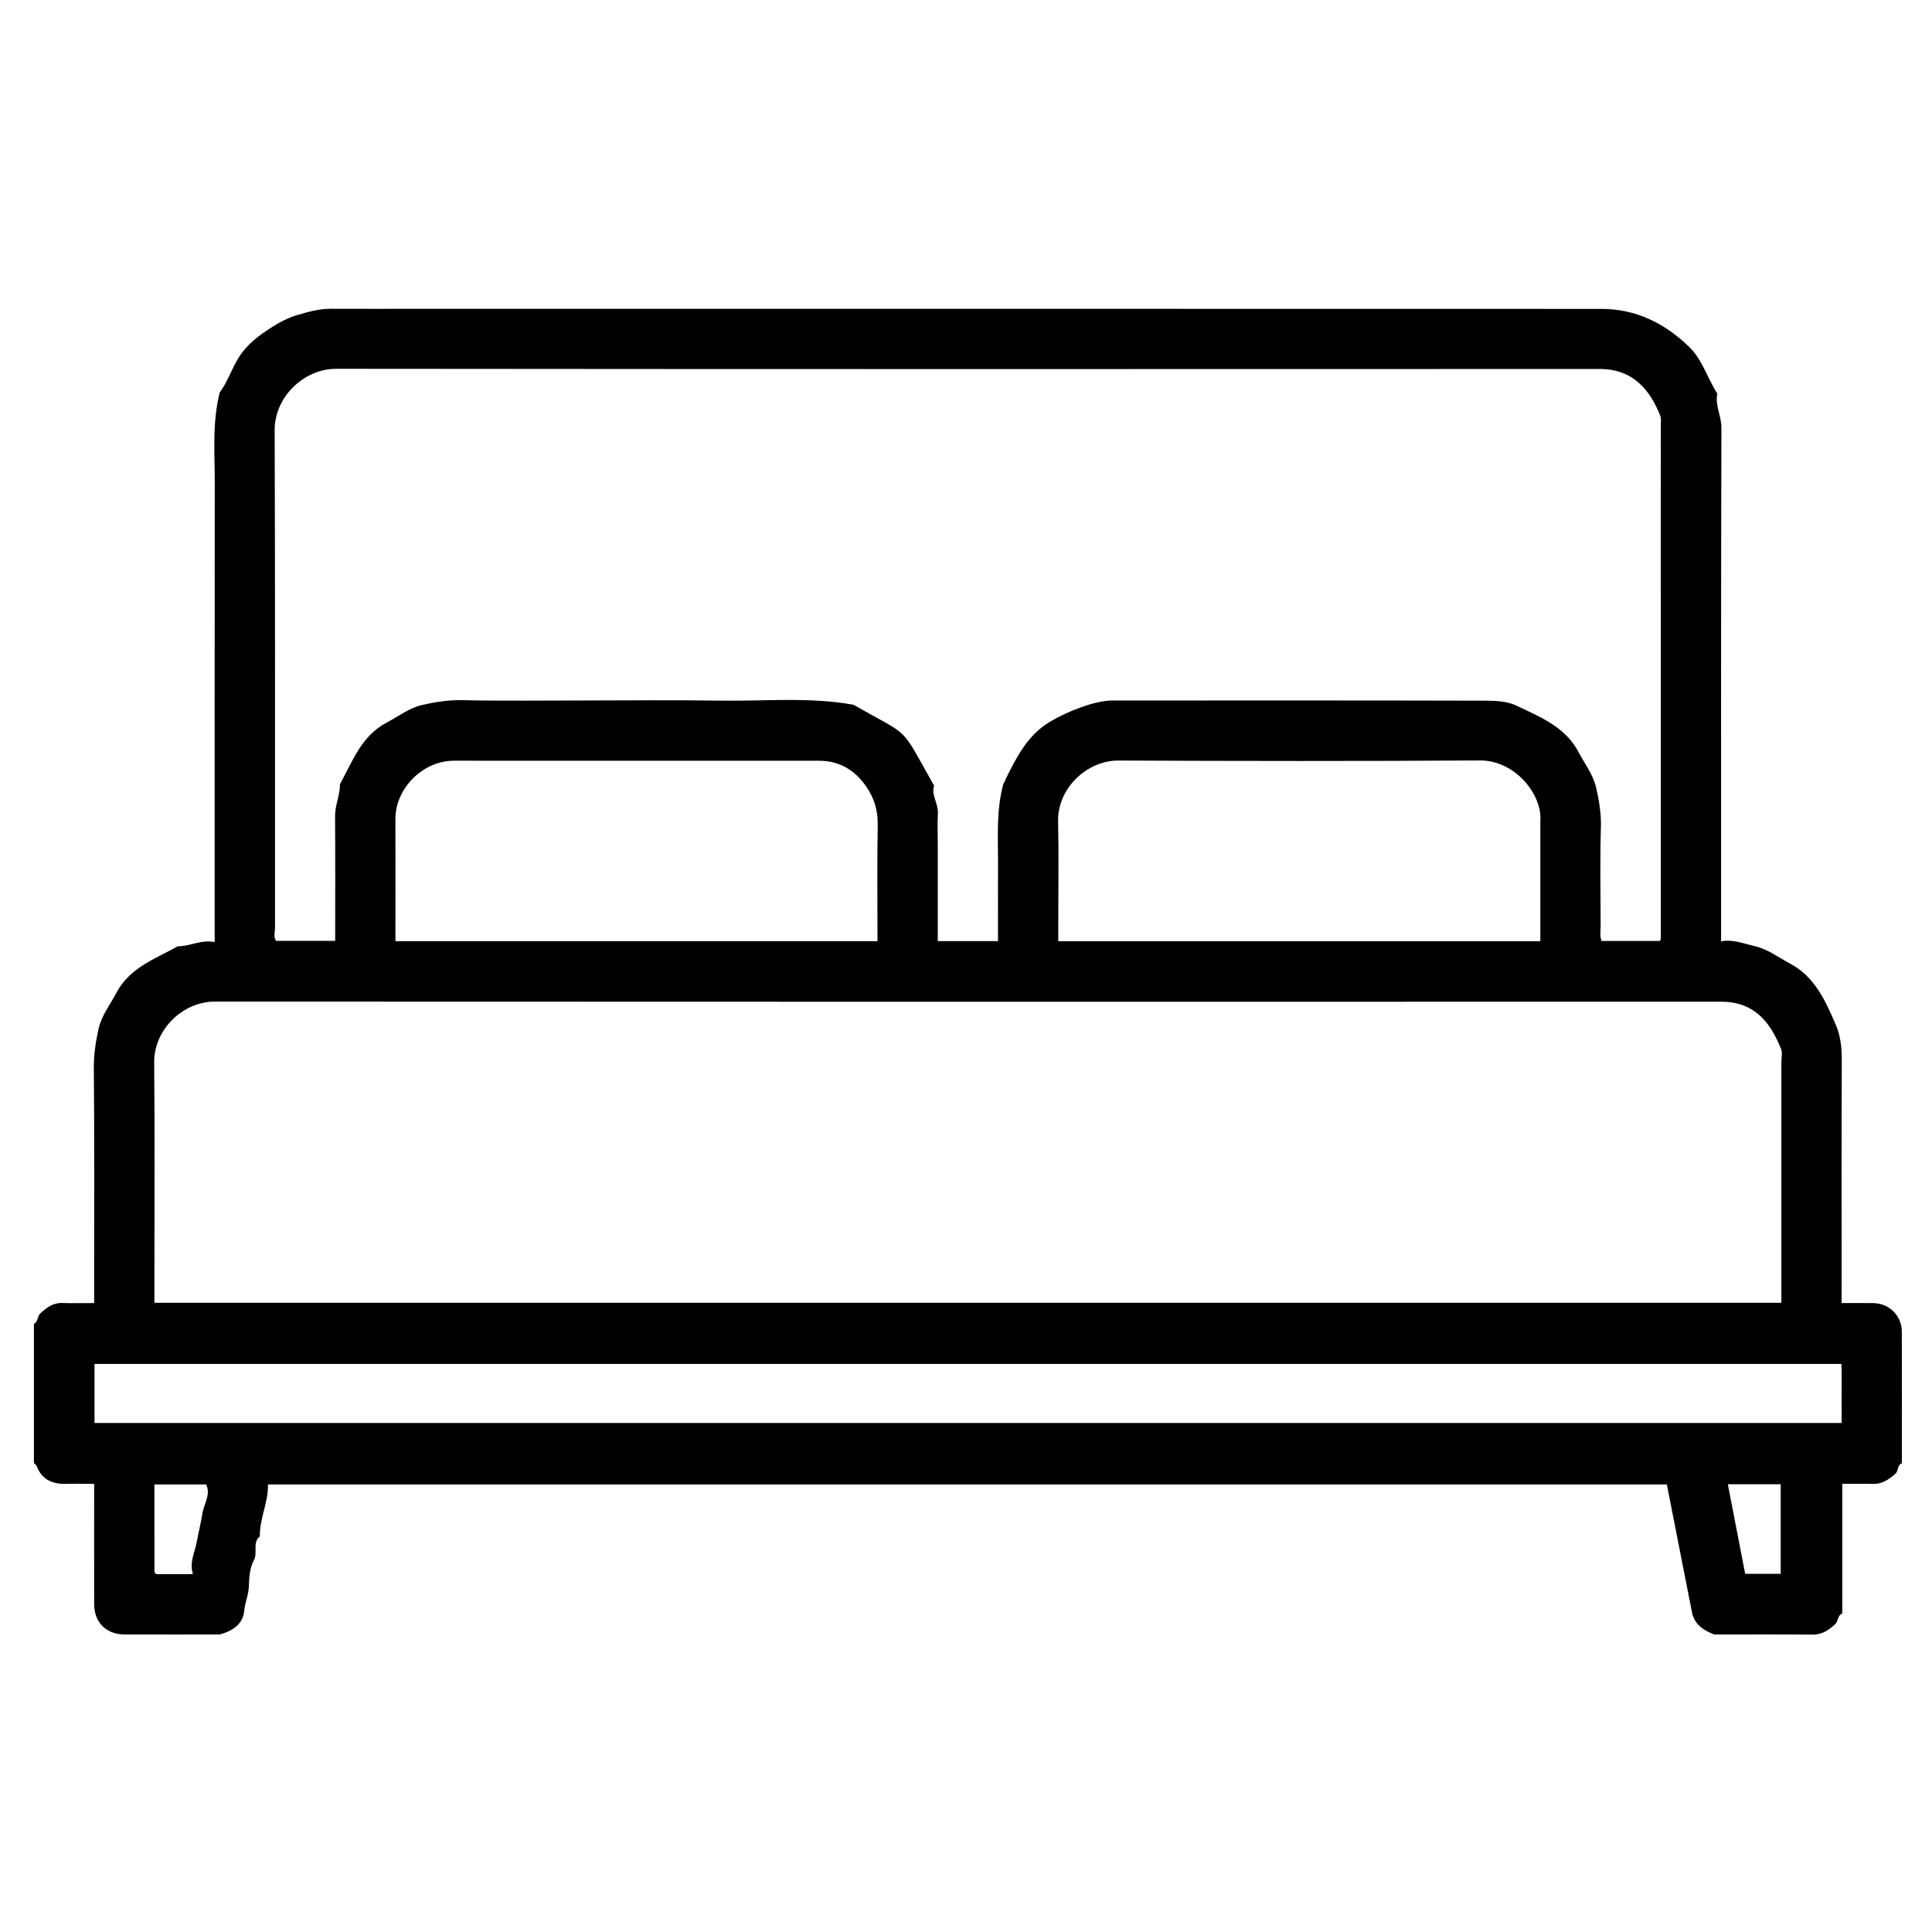
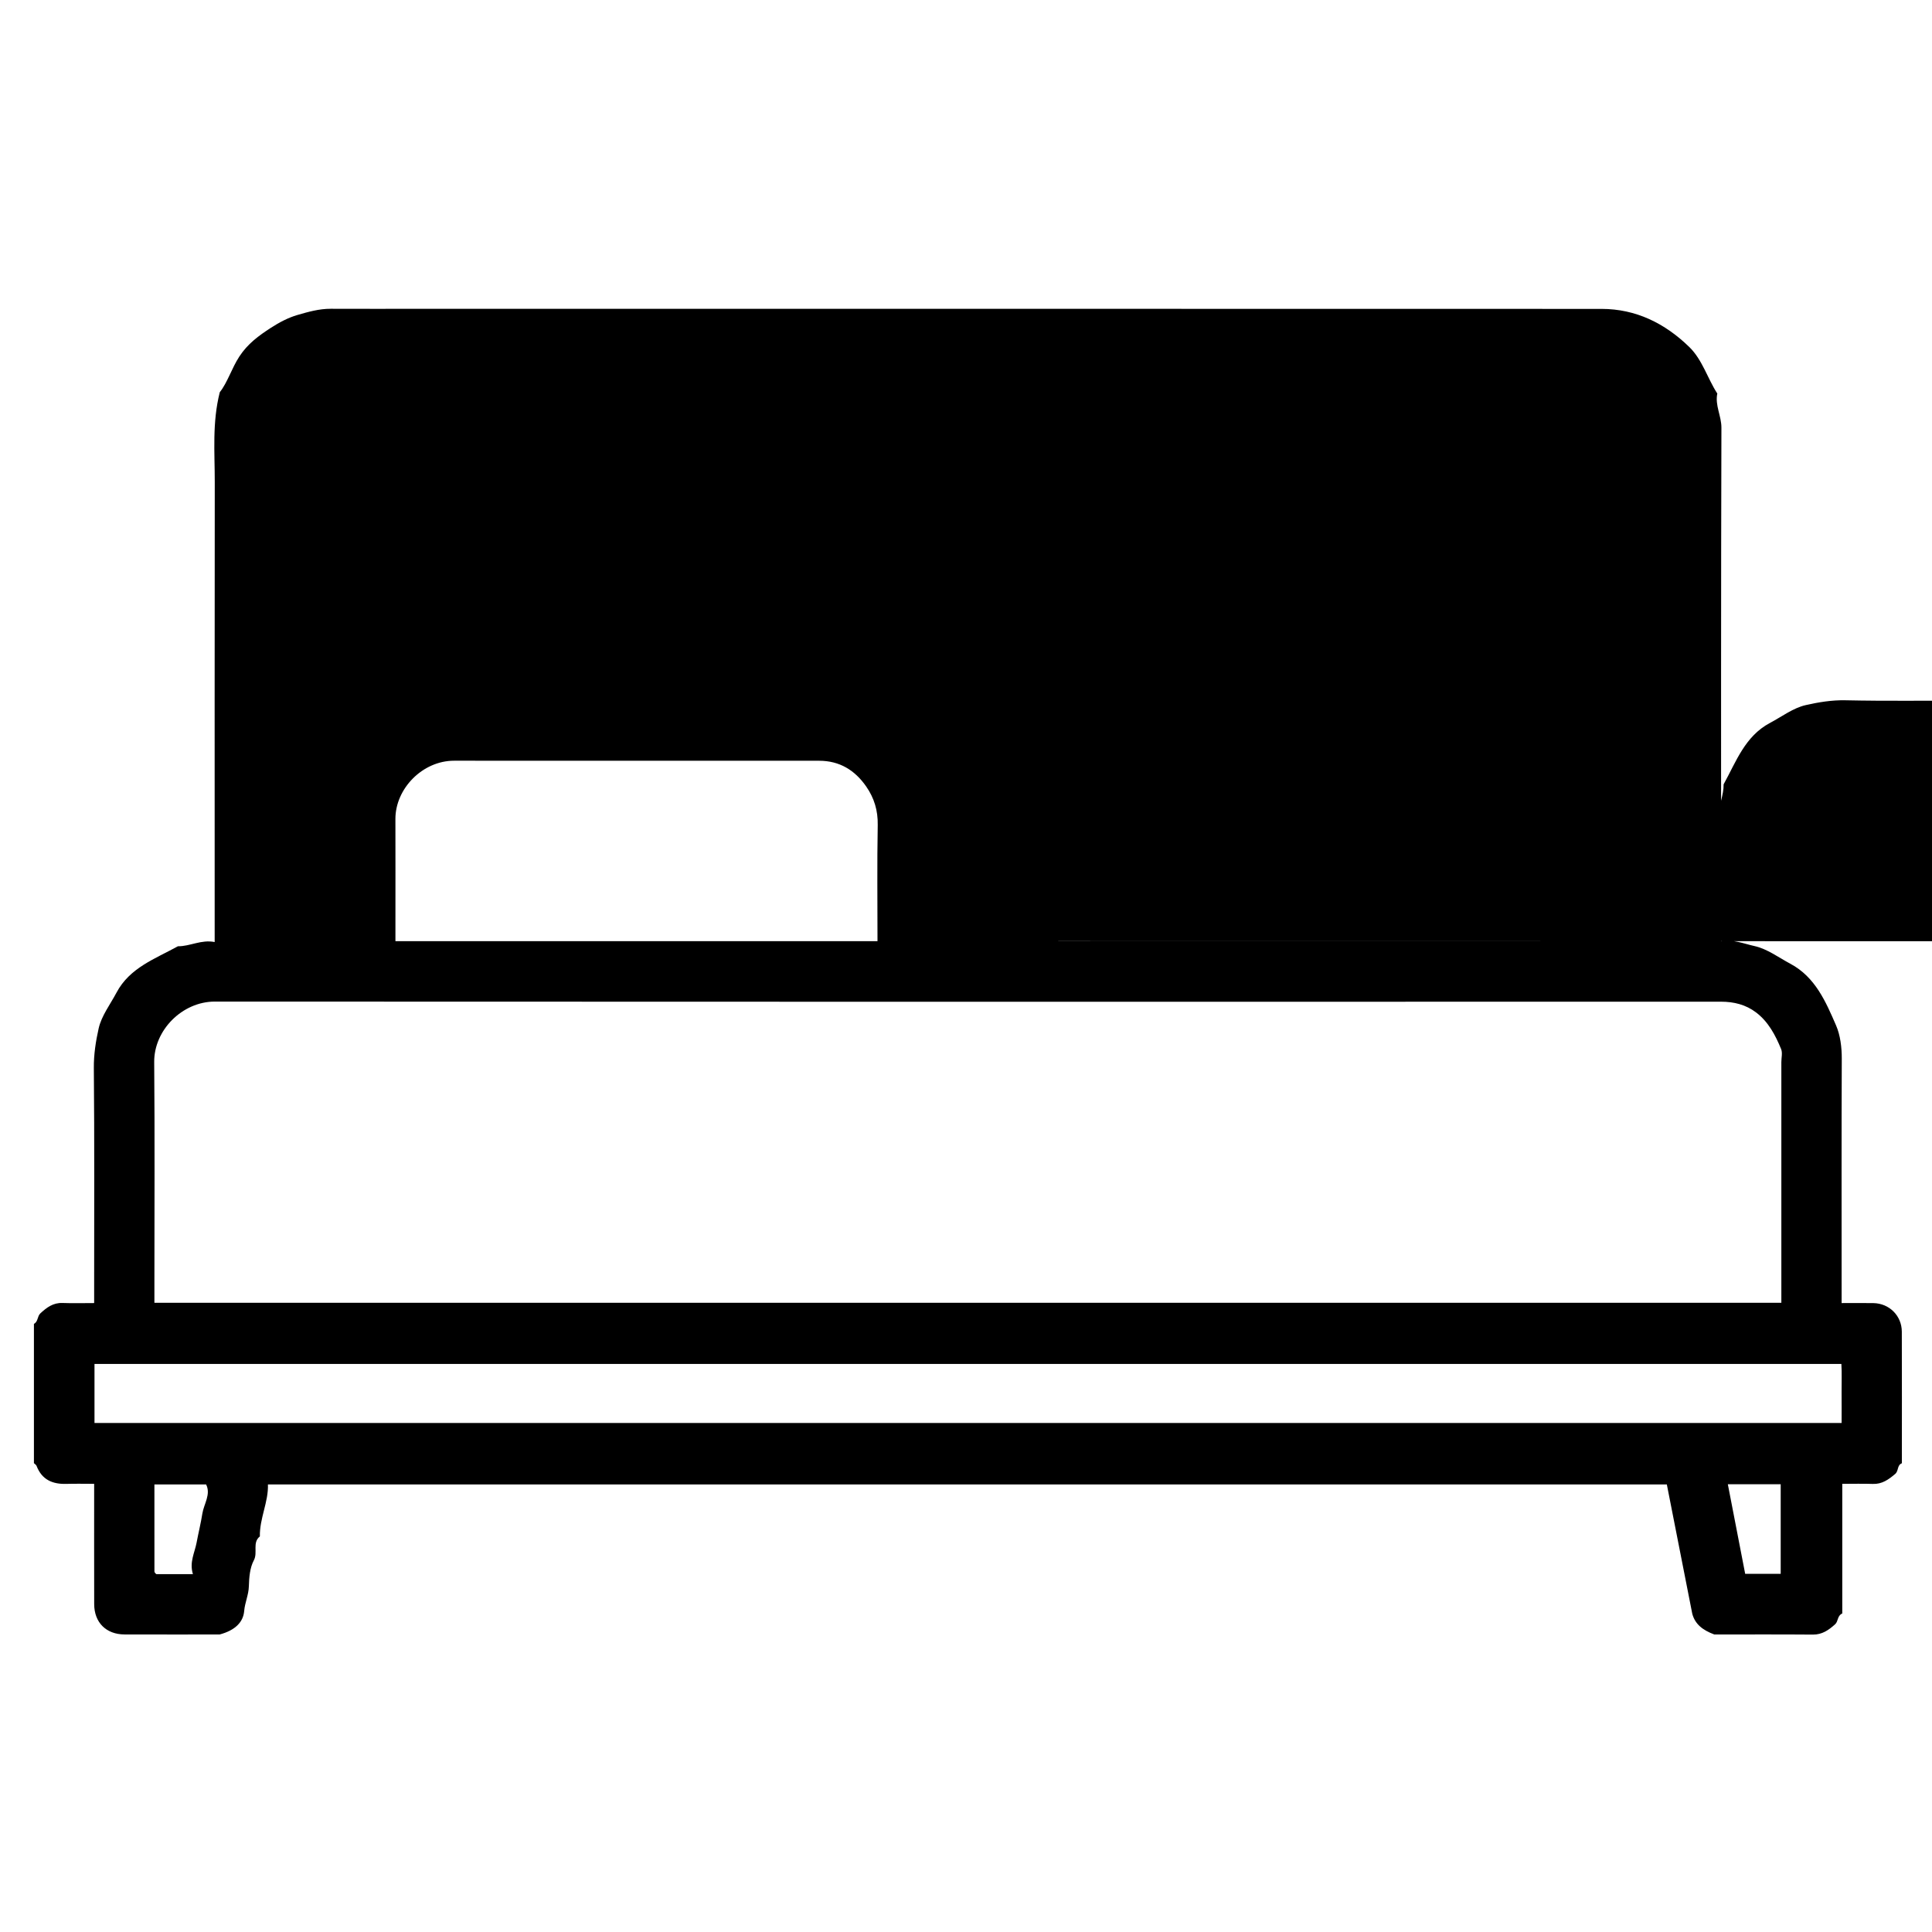
<svg xmlns="http://www.w3.org/2000/svg" id="a" viewBox="0 0 384 384">
-   <path d="M43.68,77.961c1.558-1.962,2.341-4.71,3.879-7.081,1.662-2.562,3.893-4.176,6.273-5.719,1.635-1.06,3.429-2.016,5.286-2.555,2.136-.62,4.323-1.242,6.61-1.233,5.738,.023,11.475,.008,17.213,.008,78.458,0,156.915-.008,235.373,.015,6.856,.002,12.605,2.875,17.427,7.556,2.634,2.557,3.618,6.237,5.587,9.267-.491,2.348,.824,4.448,.817,6.798-.095,32.68-.064,65.36-.064,98.041v4.043c2.332-.47,4.49,.465,6.649,.94,2.51,.552,4.774,2.262,7.12,3.515,4.948,2.643,7.041,7.547,9.085,12.262,.836,1.929,1.142,4.333,1.132,6.652-.064,14.843-.032,29.687-.032,44.53v3.996c2.157,0,4.242-.031,6.326,.007,3.149,.057,5.627,2.509,5.639,5.671,.033,8.725,.011,17.451,.011,26.16-.989,.383-.608,1.516-1.332,2.127-1.32,1.115-2.603,2.046-4.443,1.98-1.978-.071-3.961-.016-6.071-.016v25.766c-1.031,.455-.758,1.551-1.431,2.155-1.283,1.151-2.561,2.056-4.414,2.042-6.726-.053-13.453-.021-19.584-.021-2.389-.889-3.813-2.081-4.377-4.083-1.671-8.493-3.353-17.048-5.064-25.743H53.252c.133,3.454-1.668,6.726-1.603,10.333-1.557,1.256-.355,3.183-1.197,4.755-.795,1.484-.939,3.42-.989,5.168-.049,1.707-.788,3.216-.932,4.916-.184,2.164-1.756,3.825-4.876,4.653-5.686,0-12.292,.016-18.898-.006-3.657-.012-6.027-2.376-6.036-6.028-.021-7.854-.006-15.708-.006-23.908-1.842,0-3.672-.046-5.499,.011-2.775,.086-4.901-.824-5.951-3.583-.081-.213-.34-.358-.522-.539v-27.684c.853-.424,.636-1.491,1.286-2.094,1.264-1.17,2.545-2.129,4.404-2.057,1.985,.077,3.975,.017,6.281,.017v-3.293c0-14.469,.071-28.939-.063-43.407-.025-2.713,.391-5.366,.958-7.89,.564-2.509,2.3-4.759,3.546-7.11,2.633-4.968,7.698-6.726,12.207-9.217,2.406,.033,4.598-1.369,7.306-.841v-3.85c0-29.187-.021-58.374,.018-87.561,.008-5.885-.537-11.804,.996-17.863Zm154.682,109.097c0-5.414-.016-10.527,.005-15.64,.021-5.141-.388-10.306,1.071-15.675-.198,.198-.112,.107-.021,.022,.274-.254,.321-.62,.473-.924,2.164-4.336,4.28-8.648,8.713-11.333,3.428-2.075,8.991-4.273,12.456-4.275,24.822-.009,49.644-.027,74.465,.036,1.99,.005,4.189,.158,5.926,.996,4.633,2.237,9.613,4.167,12.247,9.132,1.247,2.35,2.964,4.603,3.541,7.113,.58,2.522,1.033,5.173,.953,7.891-.192,6.48-.073,12.97-.05,19.456,.004,1.08-.214,2.197,.185,3.165h11.57c.107-.213,.204-.316,.204-.419,.007-34.052,.007-68.104,.002-102.156,0-.61,.098-1.283-.116-1.822-1.966-4.948-5.268-9.289-12.037-9.287-83.696,.025-167.392,.045-251.087-.04-6.49-.007-12.293,5.615-12.27,12.212,.115,32.929,.049,65.859,.072,98.788,0,.941-.357,1.968,.216,2.701h11.741c0-8.35,.038-16.568-.025-24.785-.017-2.19,1.008-4.177,.971-6.344,2.489-4.51,4.25-9.573,9.217-12.206,2.351-1.246,4.601-2.976,7.111-3.545,2.523-.572,5.174-1.016,7.891-.957,8.104,.177,16.214,.063,24.322,.063,8.981,0,17.963-.115,26.942,.032,8.866,.145,17.77-.783,26.607,.821,11.606,6.655,8.991,3.663,16.01,16.102-.636,1.802,.841,3.489,.745,5.447-.104,2.115-.023,4.24-.023,6.36v19.068h11.977Zm155.696,71.879v-47.83c0-.873,.261-1.854-.047-2.6-1.137-2.762-2.533-5.424-4.98-7.279-2.036-1.543-4.396-2.134-6.975-2.133-99.784,.02-199.568,.033-299.352-.022-6.473-.004-12.111,5.68-12.056,12.021,.127,14.717,.041,29.436,.041,44.154v3.69H354.058ZM18.781,282.824H366.035c0-2.1,.014-4.079-.004-6.058-.017-1.939,.075-3.888-.043-5.672H18.781v11.73Zm155.628-95.758c0-7.881-.093-15.485,.047-23.084,.053-2.883-.7-5.371-2.298-7.67-2.258-3.248-5.301-5.104-9.337-5.105-24.187-.004-48.375,.009-72.562-.009-6.305-.005-11.685,5.575-11.668,11.585,.02,6.857,.005,13.714,.005,20.572v3.711h95.813Zm131.743,.012v-23.504c0-.125-.009-.25,.001-.374,.42-5.234-4.987-12.1-11.996-12.055-23.937,.156-47.876,.121-71.814,.019-6.441-.028-12.178,5.66-12.038,12.027,.149,6.729,.033,13.464,.033,20.197v3.69h95.813ZM38.344,312.879c-.737-2.385,.364-4.3,.729-6.261,.354-1.9,.858-3.927,1.15-5.8,.293-1.877,1.744-3.82,.74-5.772h-10.273c0,5.841,0,11.56,.005,17.28,0,.107,.065,.226,.13,.316,.07,.096,.178,.166,.257,.236h7.261Zm315.583-.066v-17.812h-10.508c1.162,6,2.297,11.862,3.449,17.812h7.059Z" />
+   <path d="M43.68,77.961c1.558-1.962,2.341-4.71,3.879-7.081,1.662-2.562,3.893-4.176,6.273-5.719,1.635-1.06,3.429-2.016,5.286-2.555,2.136-.62,4.323-1.242,6.61-1.233,5.738,.023,11.475,.008,17.213,.008,78.458,0,156.915-.008,235.373,.015,6.856,.002,12.605,2.875,17.427,7.556,2.634,2.557,3.618,6.237,5.587,9.267-.491,2.348,.824,4.448,.817,6.798-.095,32.68-.064,65.36-.064,98.041v4.043c2.332-.47,4.49,.465,6.649,.94,2.51,.552,4.774,2.262,7.12,3.515,4.948,2.643,7.041,7.547,9.085,12.262,.836,1.929,1.142,4.333,1.132,6.652-.064,14.843-.032,29.687-.032,44.53v3.996c2.157,0,4.242-.031,6.326,.007,3.149,.057,5.627,2.509,5.639,5.671,.033,8.725,.011,17.451,.011,26.16-.989,.383-.608,1.516-1.332,2.127-1.32,1.115-2.603,2.046-4.443,1.98-1.978-.071-3.961-.016-6.071-.016v25.766c-1.031,.455-.758,1.551-1.431,2.155-1.283,1.151-2.561,2.056-4.414,2.042-6.726-.053-13.453-.021-19.584-.021-2.389-.889-3.813-2.081-4.377-4.083-1.671-8.493-3.353-17.048-5.064-25.743H53.252c.133,3.454-1.668,6.726-1.603,10.333-1.557,1.256-.355,3.183-1.197,4.755-.795,1.484-.939,3.42-.989,5.168-.049,1.707-.788,3.216-.932,4.916-.184,2.164-1.756,3.825-4.876,4.653-5.686,0-12.292,.016-18.898-.006-3.657-.012-6.027-2.376-6.036-6.028-.021-7.854-.006-15.708-.006-23.908-1.842,0-3.672-.046-5.499,.011-2.775,.086-4.901-.824-5.951-3.583-.081-.213-.34-.358-.522-.539v-27.684c.853-.424,.636-1.491,1.286-2.094,1.264-1.17,2.545-2.129,4.404-2.057,1.985,.077,3.975,.017,6.281,.017v-3.293c0-14.469,.071-28.939-.063-43.407-.025-2.713,.391-5.366,.958-7.89,.564-2.509,2.3-4.759,3.546-7.11,2.633-4.968,7.698-6.726,12.207-9.217,2.406,.033,4.598-1.369,7.306-.841v-3.85c0-29.187-.021-58.374,.018-87.561,.008-5.885-.537-11.804,.996-17.863Zm154.682,109.097c0-5.414-.016-10.527,.005-15.64,.021-5.141-.388-10.306,1.071-15.675-.198,.198-.112,.107-.021,.022,.274-.254,.321-.62,.473-.924,2.164-4.336,4.28-8.648,8.713-11.333,3.428-2.075,8.991-4.273,12.456-4.275,24.822-.009,49.644-.027,74.465,.036,1.99,.005,4.189,.158,5.926,.996,4.633,2.237,9.613,4.167,12.247,9.132,1.247,2.35,2.964,4.603,3.541,7.113,.58,2.522,1.033,5.173,.953,7.891-.192,6.48-.073,12.97-.05,19.456,.004,1.08-.214,2.197,.185,3.165h11.57h11.741c0-8.35,.038-16.568-.025-24.785-.017-2.19,1.008-4.177,.971-6.344,2.489-4.51,4.25-9.573,9.217-12.206,2.351-1.246,4.601-2.976,7.111-3.545,2.523-.572,5.174-1.016,7.891-.957,8.104,.177,16.214,.063,24.322,.063,8.981,0,17.963-.115,26.942,.032,8.866,.145,17.77-.783,26.607,.821,11.606,6.655,8.991,3.663,16.01,16.102-.636,1.802,.841,3.489,.745,5.447-.104,2.115-.023,4.24-.023,6.36v19.068h11.977Zm155.696,71.879v-47.83c0-.873,.261-1.854-.047-2.6-1.137-2.762-2.533-5.424-4.98-7.279-2.036-1.543-4.396-2.134-6.975-2.133-99.784,.02-199.568,.033-299.352-.022-6.473-.004-12.111,5.68-12.056,12.021,.127,14.717,.041,29.436,.041,44.154v3.69H354.058ZM18.781,282.824H366.035c0-2.1,.014-4.079-.004-6.058-.017-1.939,.075-3.888-.043-5.672H18.781v11.73Zm155.628-95.758c0-7.881-.093-15.485,.047-23.084,.053-2.883-.7-5.371-2.298-7.67-2.258-3.248-5.301-5.104-9.337-5.105-24.187-.004-48.375,.009-72.562-.009-6.305-.005-11.685,5.575-11.668,11.585,.02,6.857,.005,13.714,.005,20.572v3.711h95.813Zm131.743,.012v-23.504c0-.125-.009-.25,.001-.374,.42-5.234-4.987-12.1-11.996-12.055-23.937,.156-47.876,.121-71.814,.019-6.441-.028-12.178,5.66-12.038,12.027,.149,6.729,.033,13.464,.033,20.197v3.69h95.813ZM38.344,312.879c-.737-2.385,.364-4.3,.729-6.261,.354-1.9,.858-3.927,1.15-5.8,.293-1.877,1.744-3.82,.74-5.772h-10.273c0,5.841,0,11.56,.005,17.28,0,.107,.065,.226,.13,.316,.07,.096,.178,.166,.257,.236h7.261Zm315.583-.066v-17.812h-10.508c1.162,6,2.297,11.862,3.449,17.812h7.059Z" />
</svg>